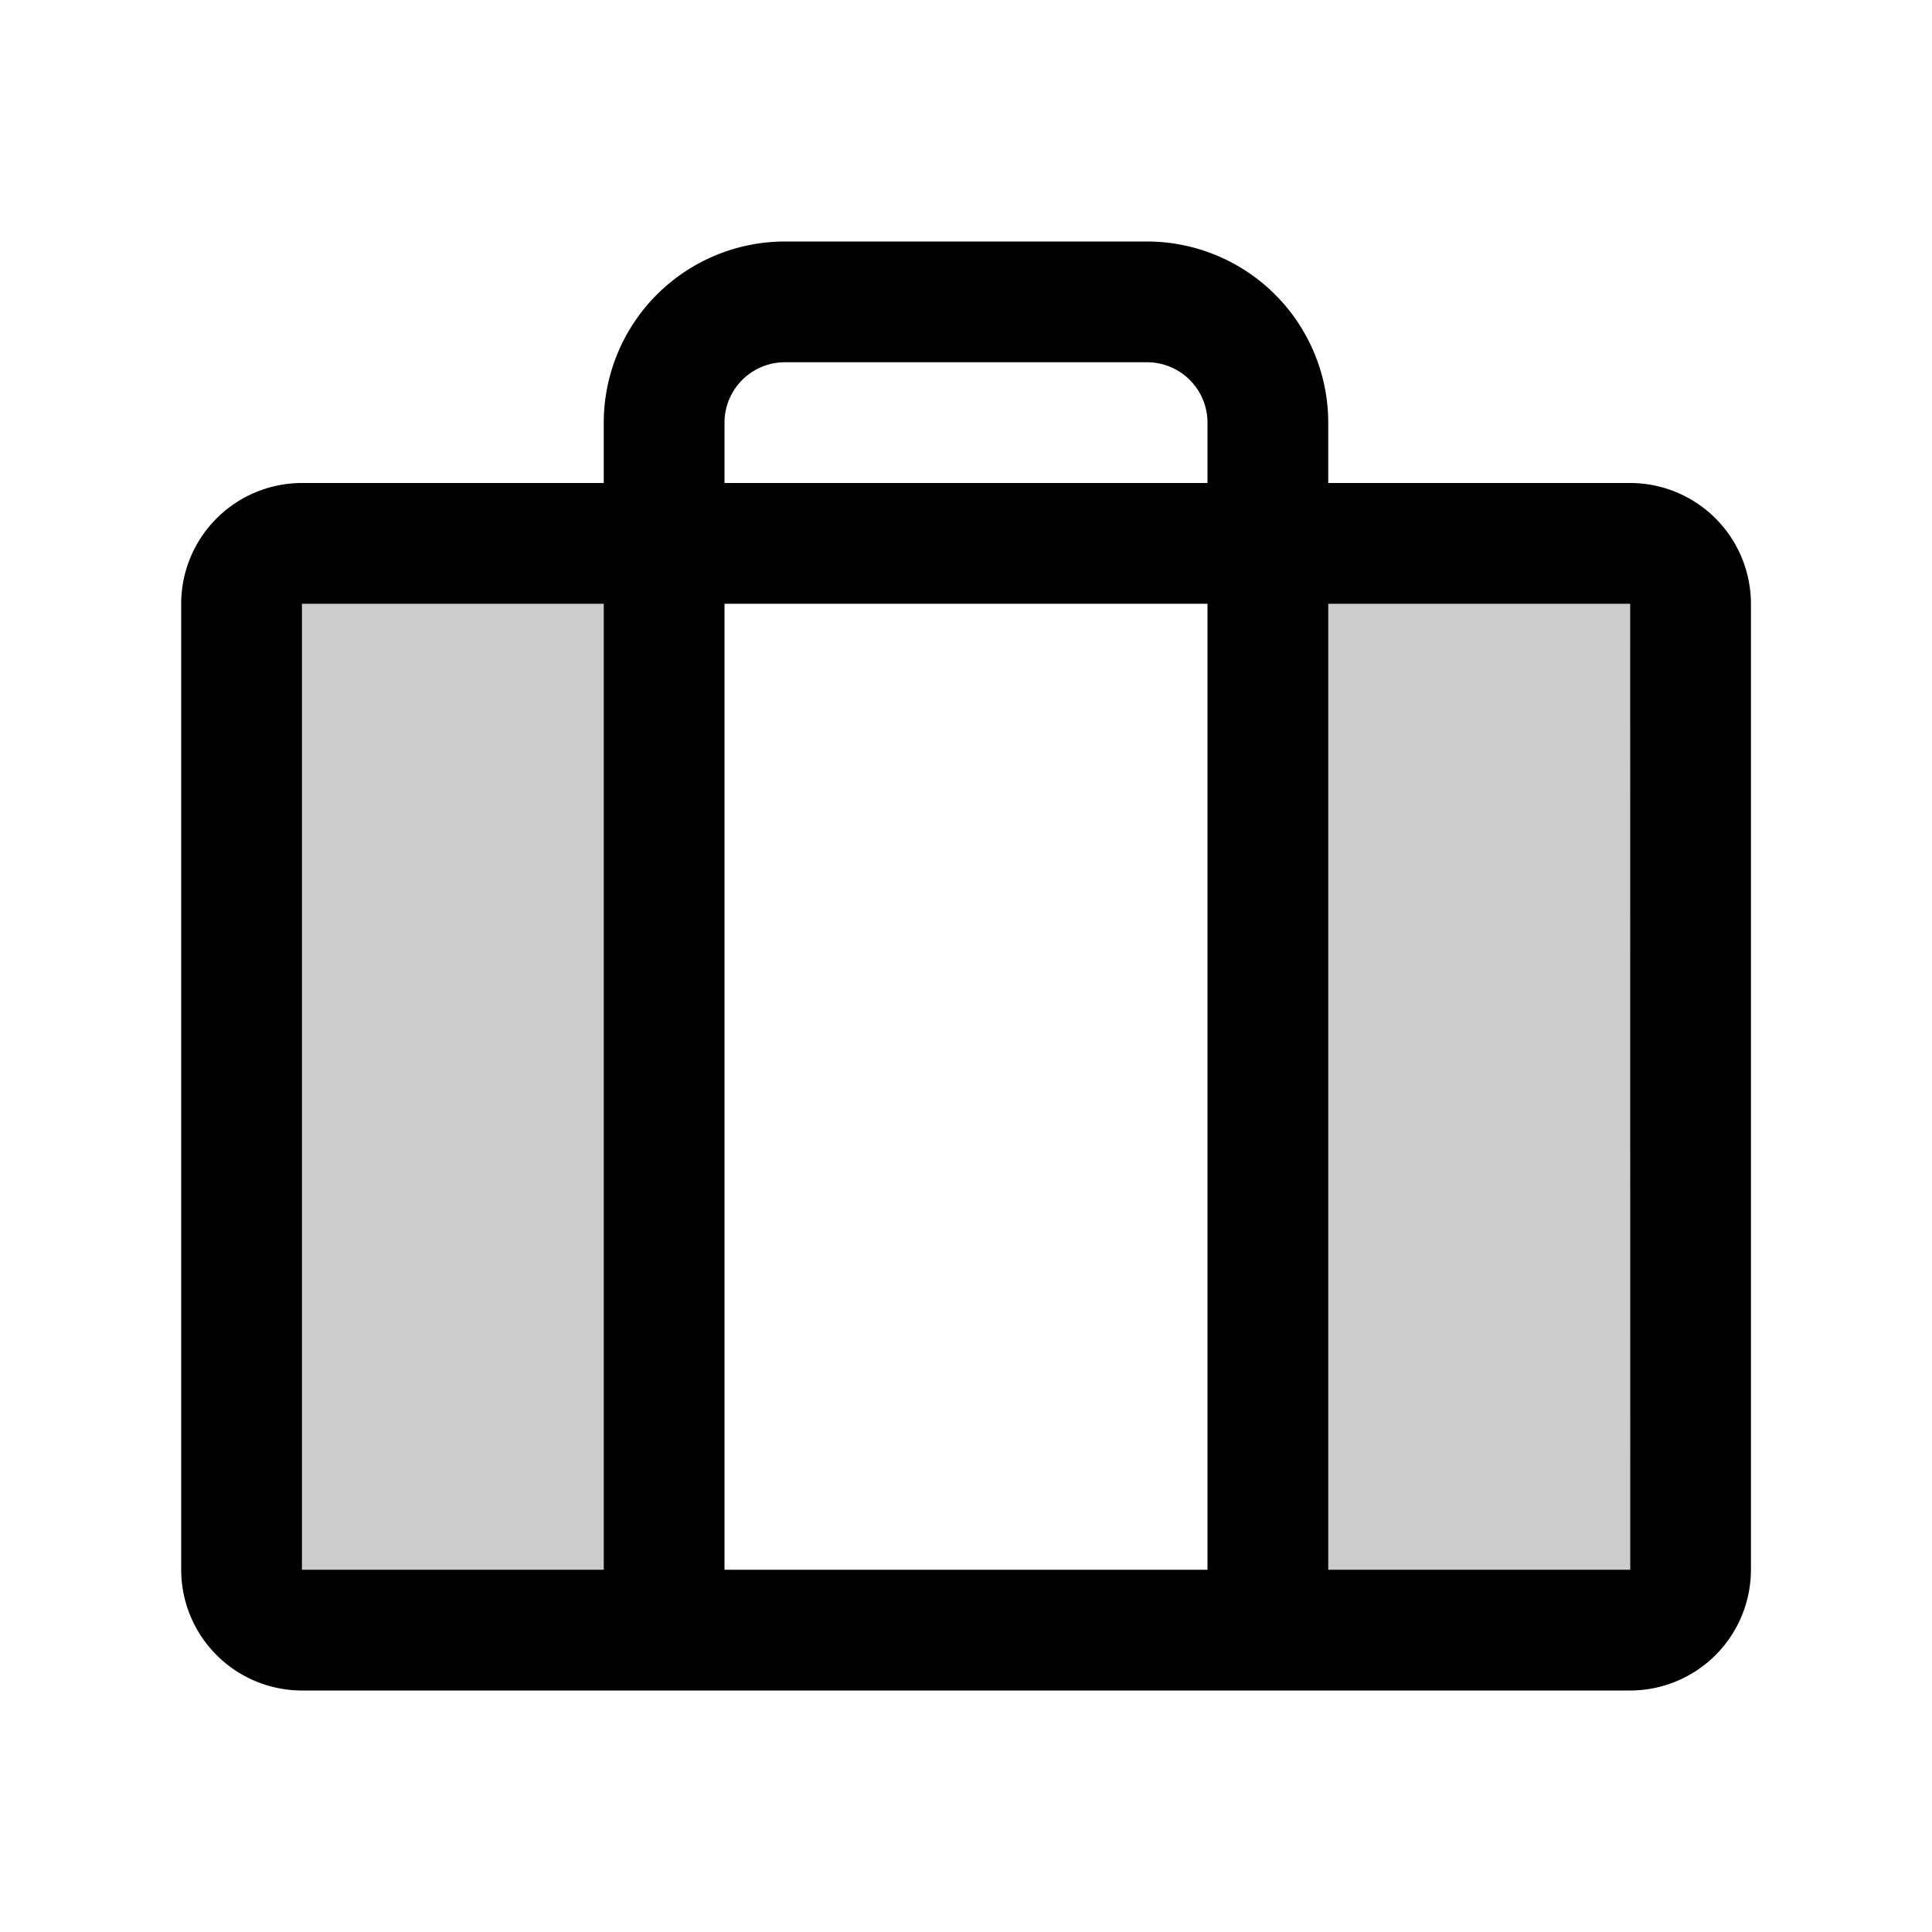
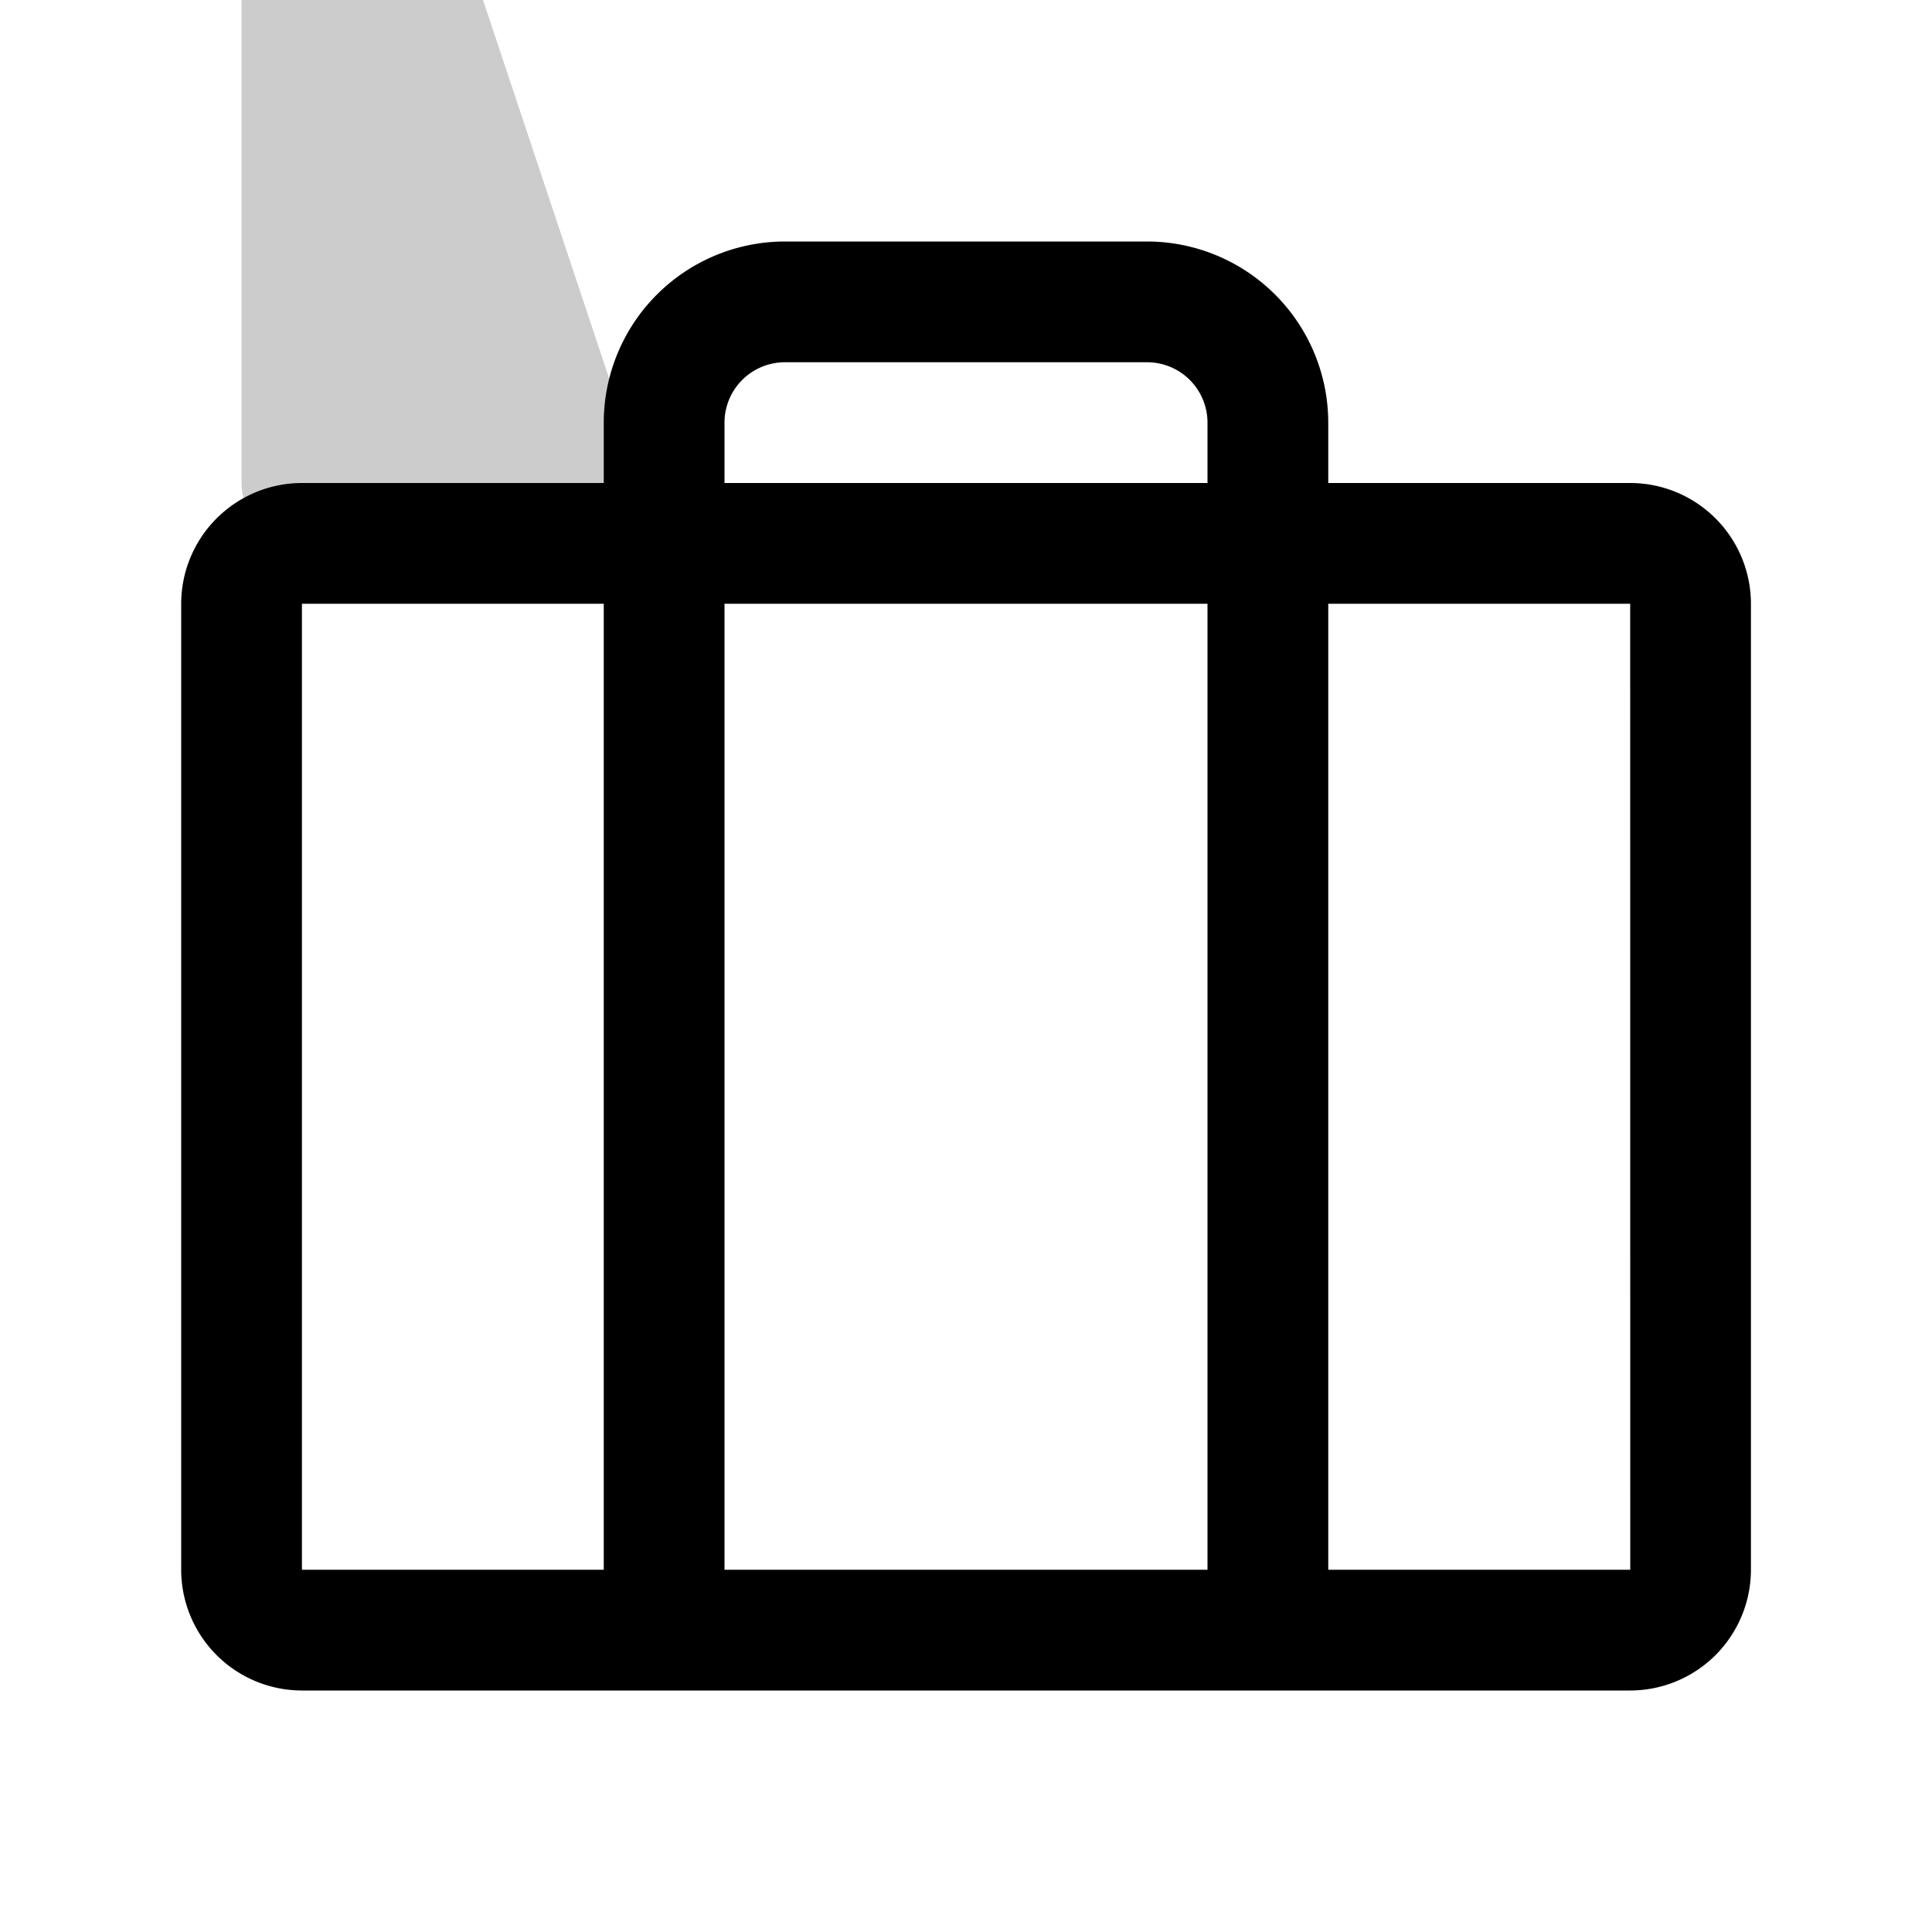
<svg xmlns="http://www.w3.org/2000/svg" fill="#000000" width="800px" height="800px" viewBox="0 0 256 256" id="Flat">
  <g opacity="0.2">
-     <path d="M88,72V216l-47.992,0a8,8,0,0,1-8-8v-128a8,8,0,0,1,8-8Z" />
+     <path d="M88,72l-47.992,0a8,8,0,0,1-8-8v-128a8,8,0,0,1,8-8Z" />
  </g>
  <g opacity="0.2">
-     <path d="M168.008,72V216l47.992,0a8,8,0,0,0,8-8v-128a8,8,0,0,0-8-8Z" />
-   </g>
+     </g>
  <path d="M216.008,64H176V56a24.027,24.027,0,0,0-24-24H104A24.027,24.027,0,0,0,80,56v8H40.008a16.018,16.018,0,0,0-16,16V208a16.018,16.018,0,0,0,16,16h176a16.018,16.018,0,0,0,16-16V80A16.018,16.018,0,0,0,216.008,64ZM96,56a8.009,8.009,0,0,1,8-8h48a8.009,8.009,0,0,1,8,8v8H96Zm64,24V208H96V80ZM40.008,80H80V208H40.008Zm176,128H176V80h40.008l.01,128Z" />
</svg>